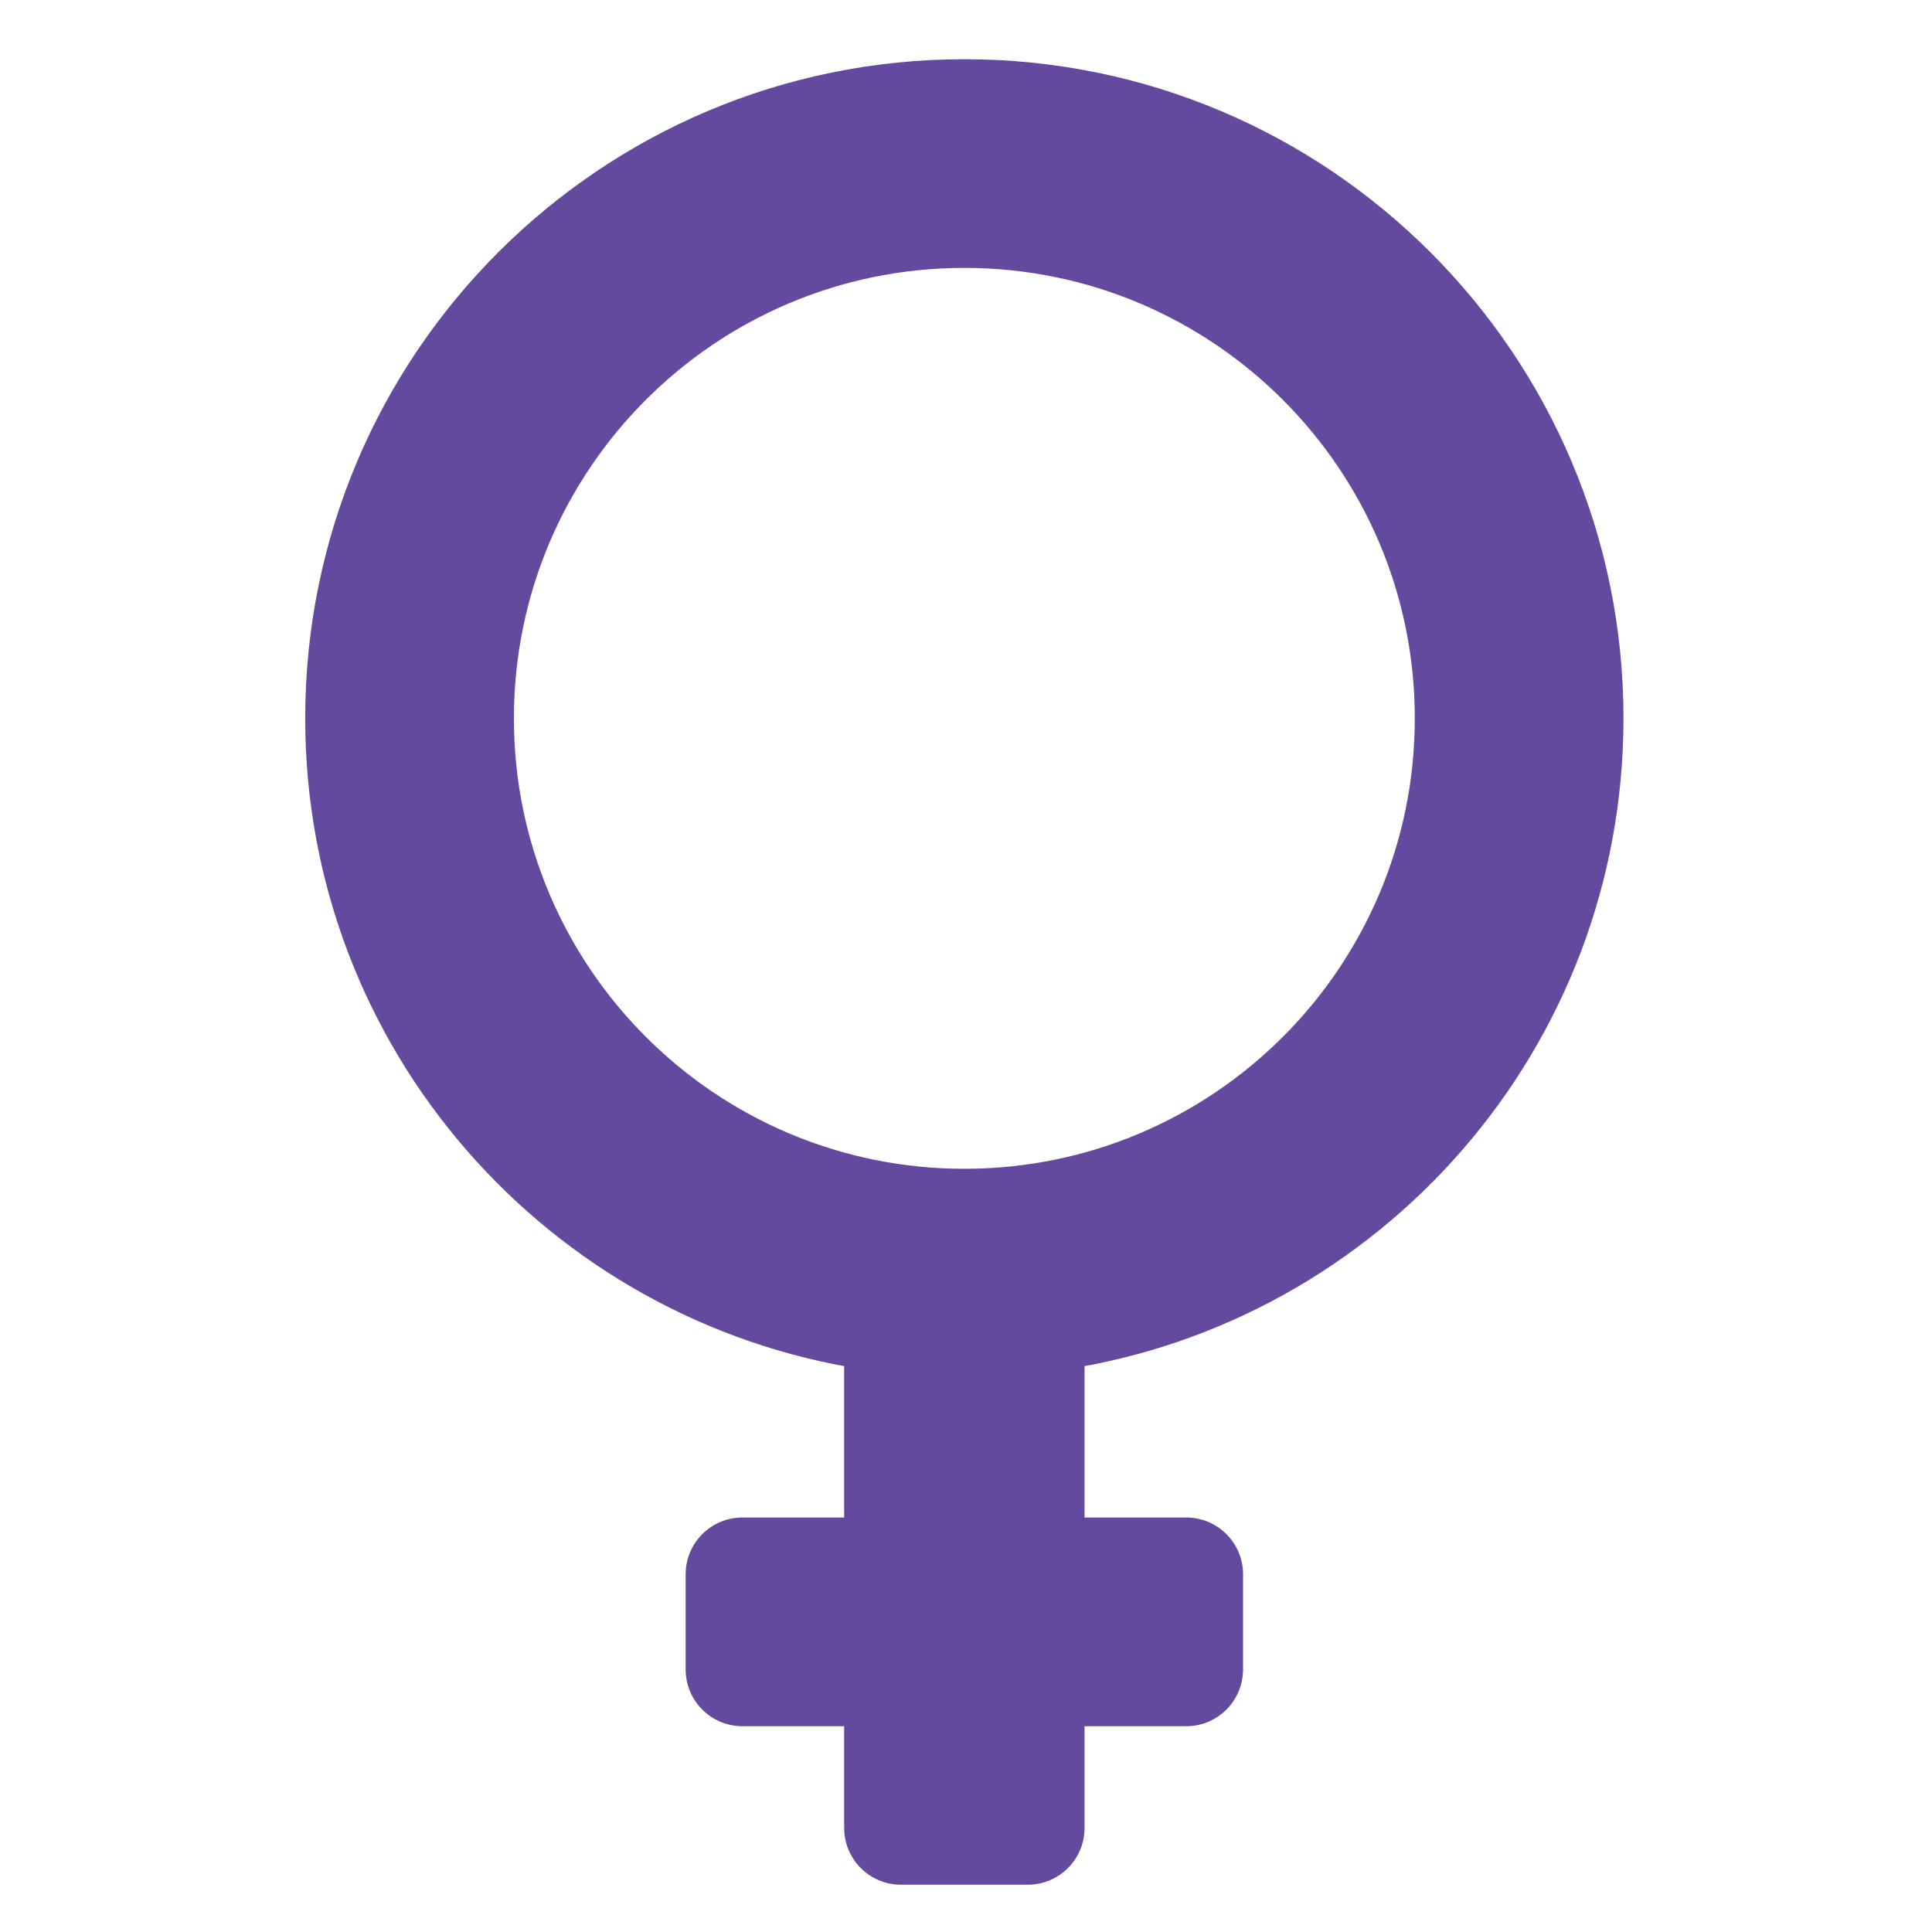
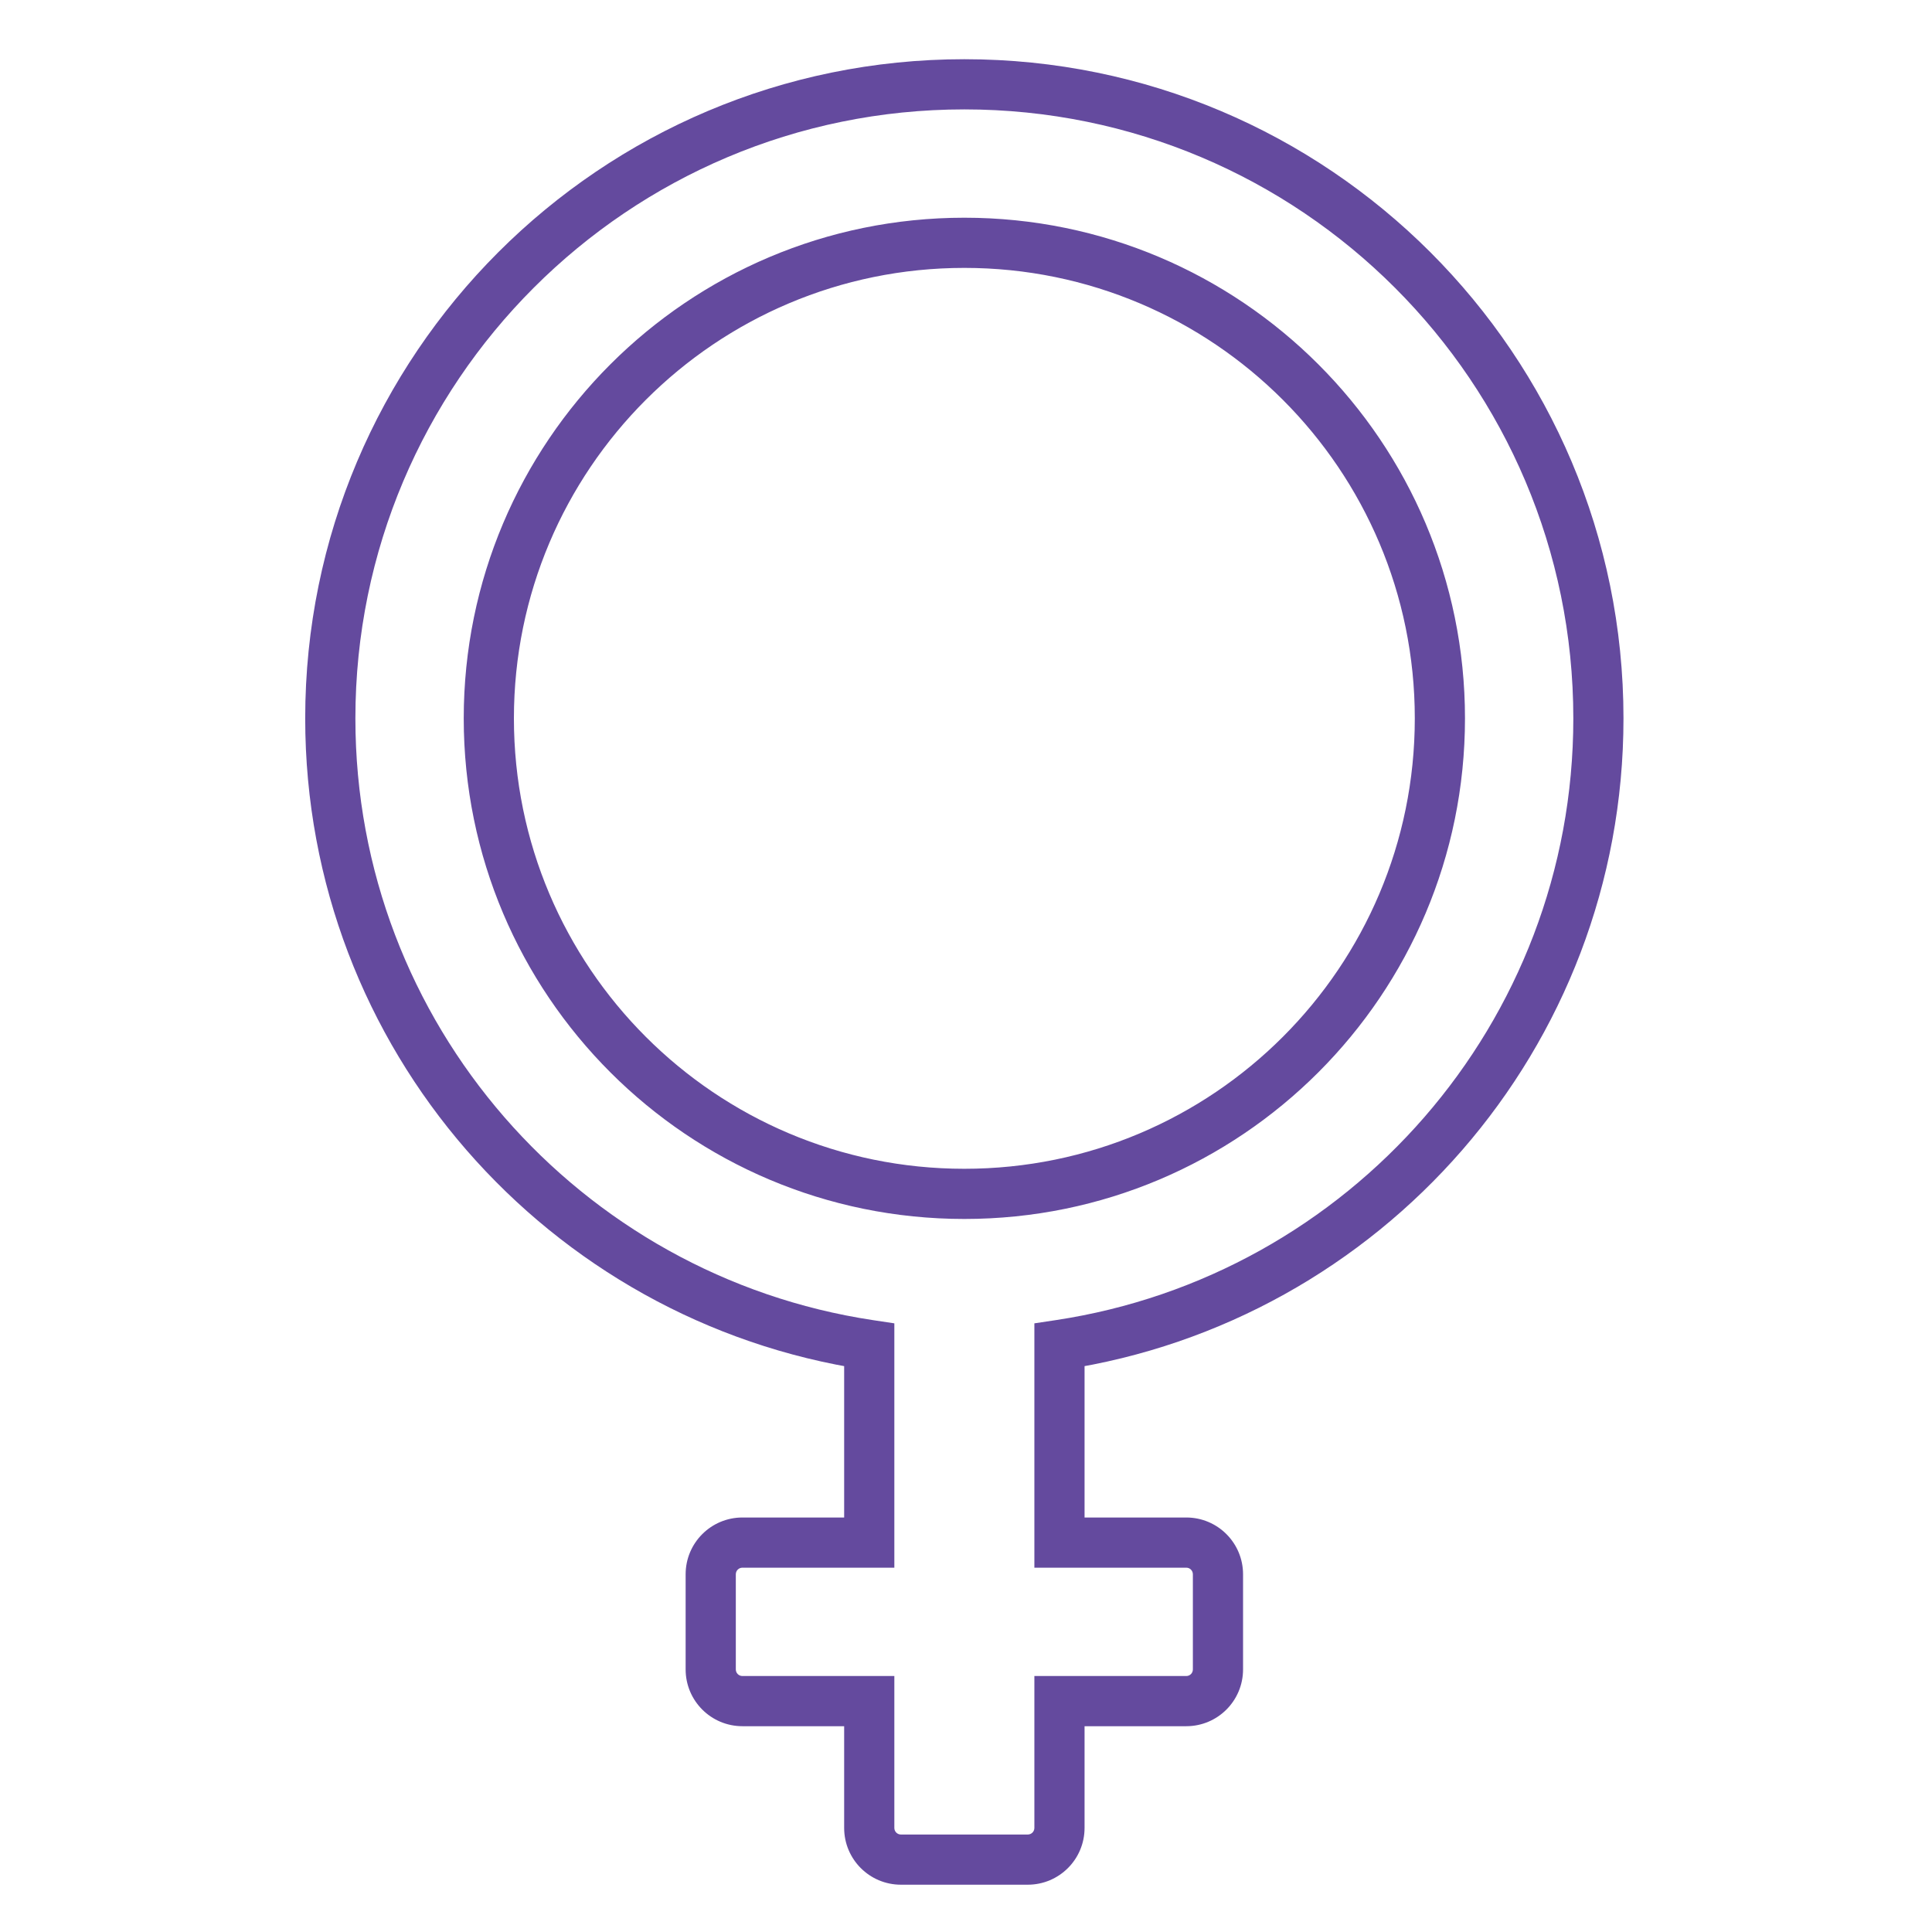
<svg xmlns="http://www.w3.org/2000/svg" width="77" height="77" viewBox="0 0 77 77" fill="none">
  <g id="Strength of women_2 1">
    <g id="Group">
      <g id="Exclude">
-         <path fill-rule="evenodd" clip-rule="evenodd" d="M13.164 28.63C13.164 41.296 22.488 51.772 34.644 53.602V61.48H29.59C28.891 61.48 28.326 62.045 28.326 62.744V66.534C28.326 67.233 28.891 67.798 29.59 67.798H34.644V72.852C34.644 73.55 35.209 74.115 35.907 74.115H40.961C41.66 74.115 42.225 73.55 42.225 72.852V67.798H47.279C47.978 67.798 48.542 67.233 48.542 66.534V62.744C48.542 62.045 47.978 61.48 47.279 61.48H42.225V53.602C54.381 51.772 63.705 41.296 63.705 28.63C63.705 14.673 52.39 3.36 38.434 3.36C24.477 3.36 13.164 14.673 13.164 28.63ZM57.387 28.63C57.387 39.097 48.902 47.582 38.434 47.582C27.967 47.582 19.482 39.097 19.482 28.63C19.482 18.163 27.967 9.677 38.434 9.677C48.902 9.677 57.387 18.163 57.387 28.63Z" fill="#644A9E" />
        <path d="M34.644 53.602H35.644V52.742L34.793 52.614L34.644 53.602ZM34.644 61.48V62.48H35.644V61.48H34.644ZM34.644 67.798H35.644V66.798H34.644V67.798ZM42.225 67.798V66.798H41.225V67.798H42.225ZM42.225 61.48H41.225V62.48H42.225V61.48ZM42.225 53.602L42.076 52.614L41.225 52.742V53.602H42.225ZM34.793 52.614C23.117 50.855 14.164 40.793 14.164 28.63H12.164C12.164 41.799 21.858 52.688 34.495 54.591L34.793 52.614ZM35.644 61.48V53.602H33.644V61.48H35.644ZM29.59 62.48H34.644V60.48H29.59V62.48ZM29.326 62.744C29.326 62.597 29.443 62.48 29.59 62.48V60.48C28.339 60.48 27.326 61.493 27.326 62.744H29.326ZM29.326 66.534V62.744H27.326V66.534H29.326ZM29.59 66.798C29.443 66.798 29.326 66.681 29.326 66.534H27.326C27.326 67.785 28.339 68.798 29.59 68.798V66.798ZM34.644 66.798H29.59V68.798H34.644V66.798ZM35.644 72.852V67.798H33.644V72.852H35.644ZM35.907 73.115C35.761 73.115 35.644 72.998 35.644 72.852H33.644C33.644 74.103 34.656 75.115 35.907 75.115V73.115ZM40.961 73.115H35.907V75.115H40.961V73.115ZM41.225 72.852C41.225 72.998 41.108 73.115 40.961 73.115V75.115C42.212 75.115 43.225 74.103 43.225 72.852H41.225ZM41.225 67.798V72.852H43.225V67.798H41.225ZM47.279 66.798H42.225V68.798H47.279V66.798ZM47.542 66.534C47.542 66.681 47.425 66.798 47.279 66.798V68.798C48.53 68.798 49.542 67.785 49.542 66.534H47.542ZM47.542 62.744V66.534H49.542V62.744H47.542ZM47.279 62.48C47.425 62.48 47.542 62.597 47.542 62.744H49.542C49.542 61.493 48.53 60.48 47.279 60.48V62.48ZM42.225 62.48H47.279V60.48H42.225V62.48ZM41.225 53.602V61.48H43.225V53.602H41.225ZM62.705 28.63C62.705 40.793 53.751 50.855 42.076 52.614L42.374 54.591C55.011 52.688 64.704 41.799 64.704 28.63H62.705ZM38.434 4.36C51.837 4.36 62.705 15.226 62.705 28.63H64.704C64.704 14.121 52.942 2.36 38.434 2.36V4.36ZM14.164 28.63C14.164 15.226 25.03 4.36 38.434 4.36V2.36C23.925 2.36 12.164 14.121 12.164 28.63H14.164ZM38.434 48.582C49.454 48.582 58.387 39.649 58.387 28.63H56.387C56.387 38.544 48.349 46.582 38.434 46.582V48.582ZM18.482 28.63C18.482 39.649 27.415 48.582 38.434 48.582V46.582C28.519 46.582 20.482 38.544 20.482 28.63H18.482ZM38.434 8.677C27.415 8.677 18.482 17.61 18.482 28.63H20.482C20.482 18.715 28.519 10.677 38.434 10.677V8.677ZM58.387 28.63C58.387 17.61 49.454 8.677 38.434 8.677V10.677C48.349 10.677 56.387 18.715 56.387 28.63H58.387Z" fill="#644A9E" />
      </g>
    </g>
  </g>
</svg>